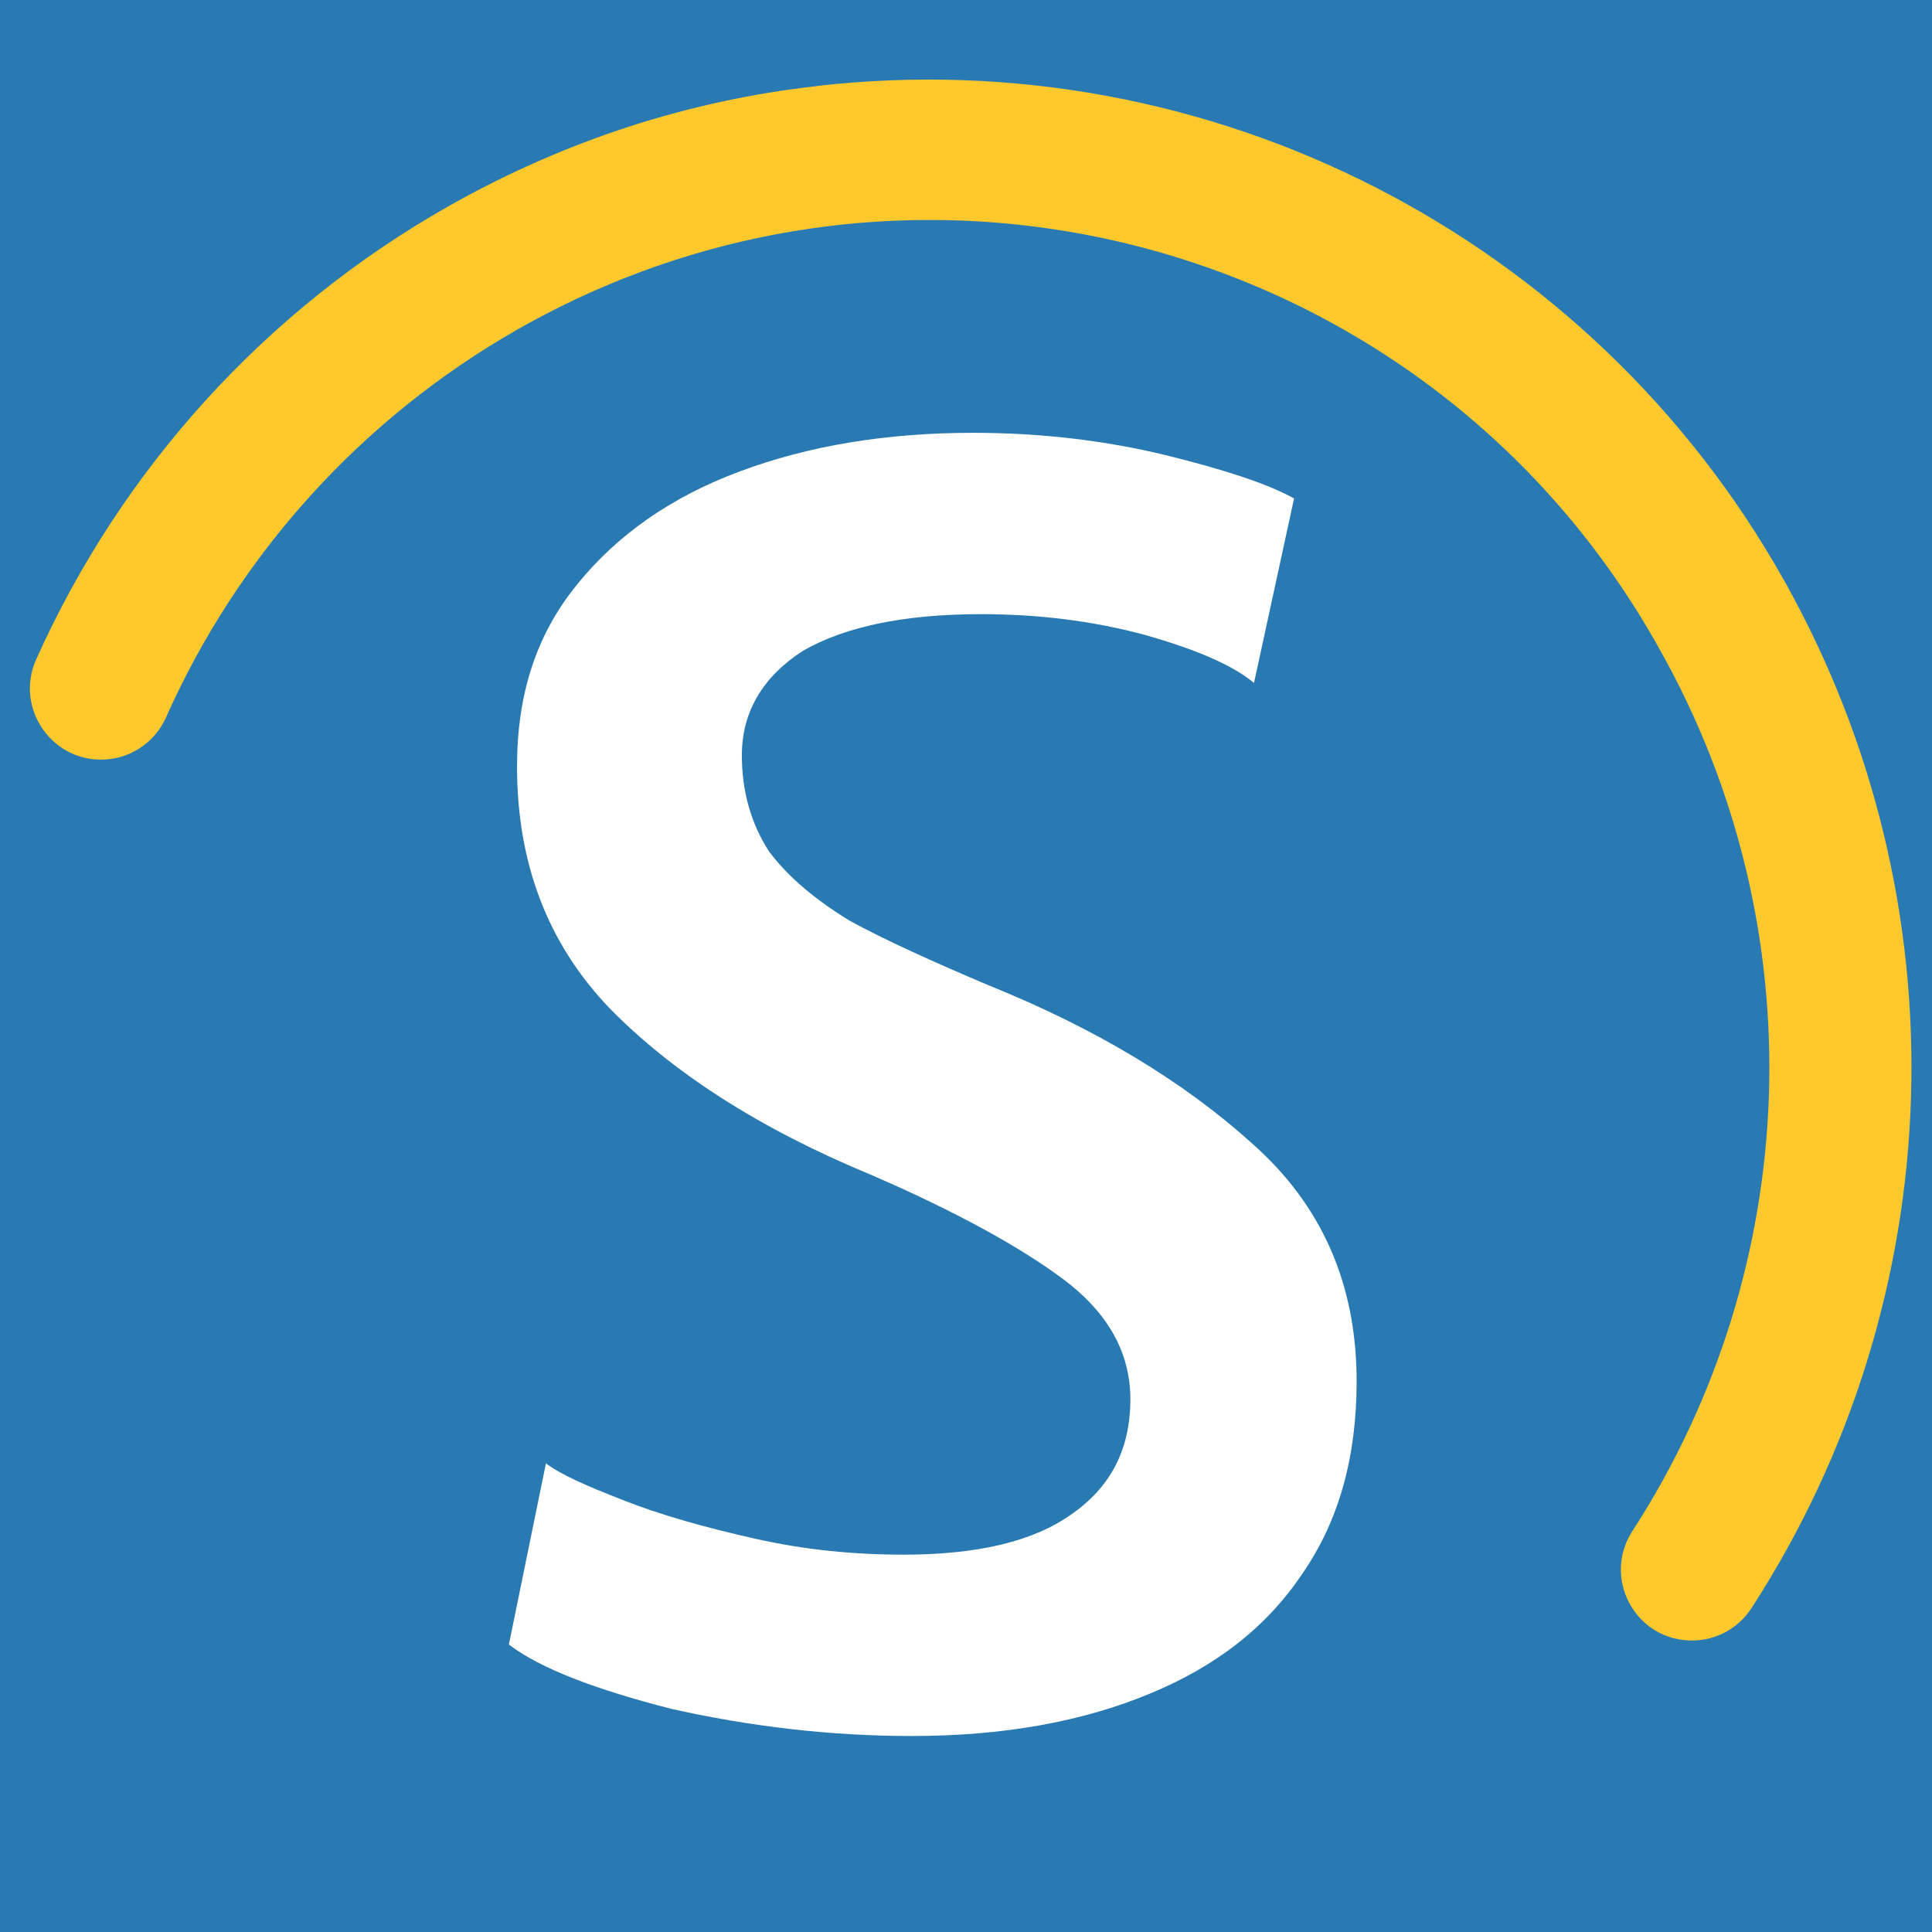
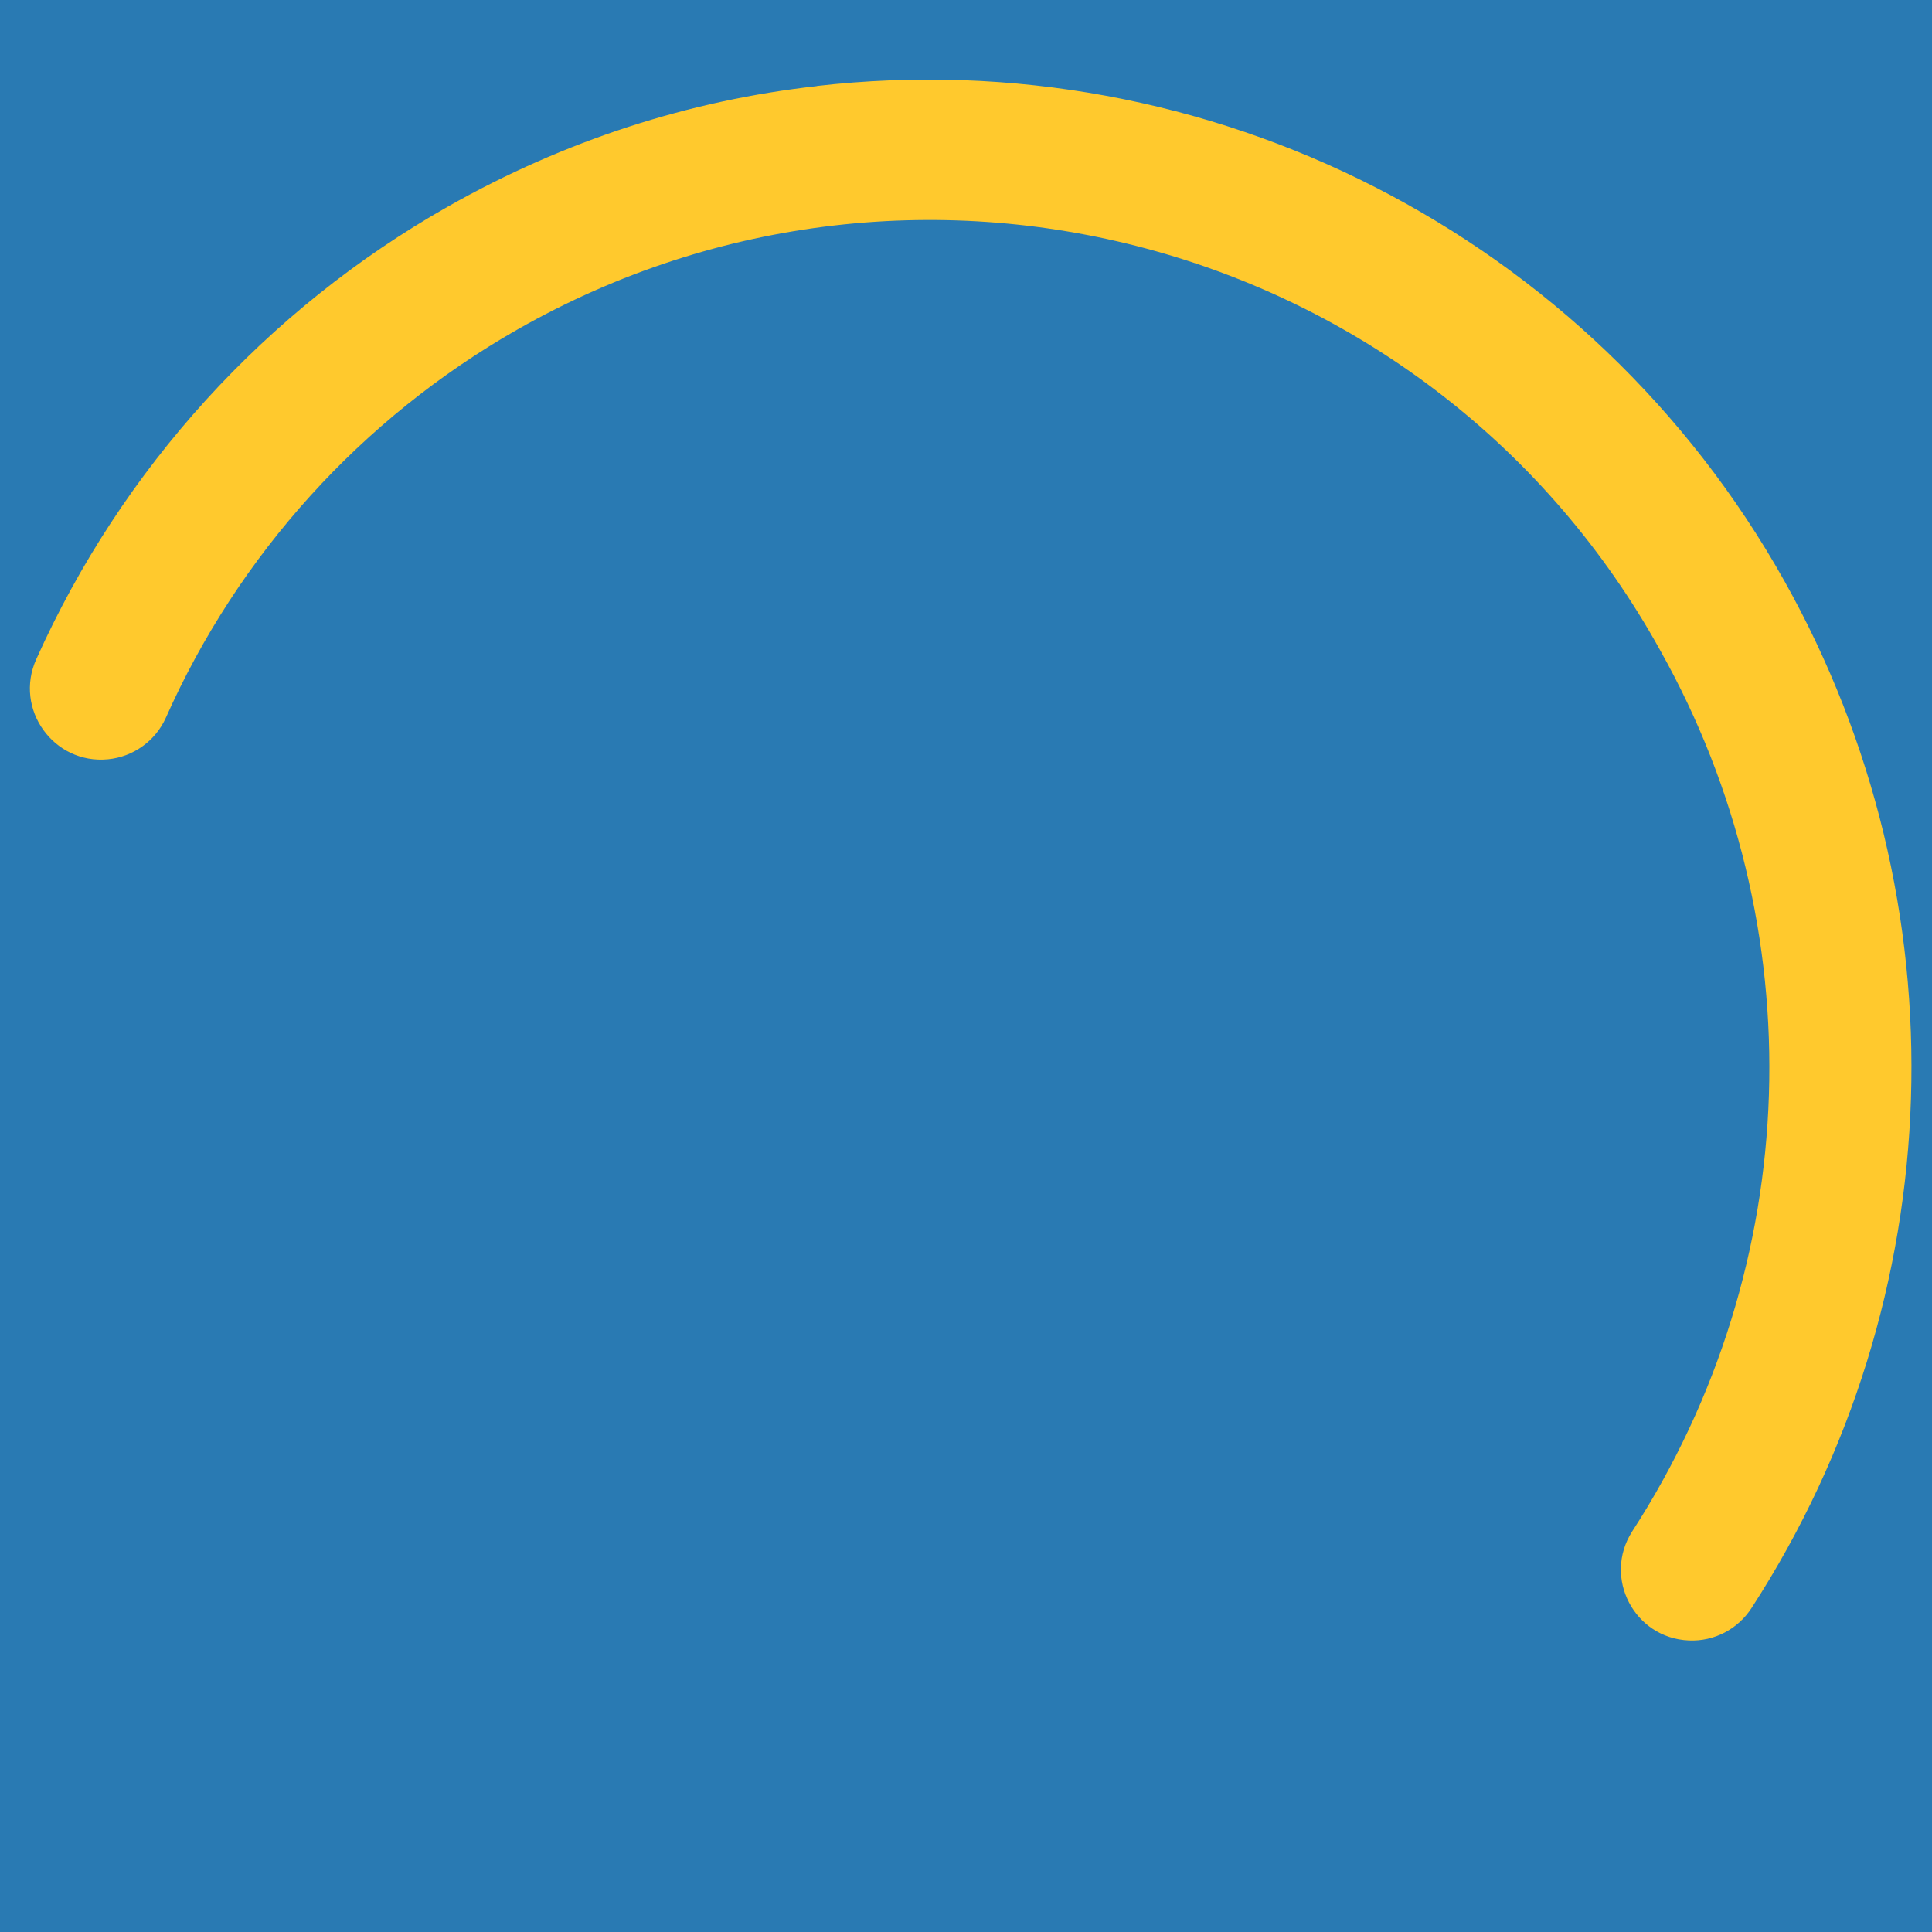
<svg xmlns="http://www.w3.org/2000/svg" width="256px" height="256px" viewBox="0 0 256 256" version="1.1" id="svg819">
  <rect width="256" height="256" style="fill: rgb(41, 122, 179);" />
-   <path stroke-width=".06" d="M 72.34 193.9 C 74.27 195.37 77.67 196.87 82.55 198.77 C 87.44 200.71 93.4 202.39 99.99 203.87 C 106.6 205.37 113.18 206 119.75 206 C 129.33 206 136.81 204.31 141.88 200.71 C 147.23 197.05 149.78 191.96 149.78 185.39 C 149.78 179.21 146.79 173.89 140.81 169.44 C 135.09 165.19 126.56 160.48 115.32 155.63 C 100.43 149.46 88.94 141.98 80.66 133.48 C 72.55 124.96 68.51 114.34 68.51 101.56 C 68.51 92.01 71.06 84.12 76.38 77.56 C 81.69 70.93 88.94 65.83 98.07 62.45 C 107.24 59.02 117.65 57.35 128.91 57.35 C 138.07 57.35 146.57 58.4 154.46 60.31 C 162.32 62.25 168.06 64.14 171.47 66.05 L 166.16 90.5 C 163.38 88.15 158.5 86.05 151.66 84.12 C 144.66 82.23 137.4 81.38 129.98 81.38 C 119.75 81.38 111.91 83.06 106.39 86.24 C 101.08 89.66 98.3 94.33 98.3 100.08 C 98.3 104.98 99.57 109.21 101.9 112.82 C 104.46 116.24 108.08 119.24 112.55 121.98 C 117.24 124.55 123.4 127.33 130.83 130.49 C 145.09 136.23 156.8 143.27 165.96 151.56 C 175.08 159.64 179.76 170.04 179.76 183.05 C 179.76 193.03 177.42 201.53 172.56 208.53 C 167.83 215.61 161.03 220.89 152.13 224.51 C 143.37 228.12 132.97 230.03 120.82 230.03 C 109.99 230.03 99.35 228.76 88.94 226.43 C 78.93 223.86 71.68 221.13 67.43 217.91 L 72.34 193.9 Z" aria-label="skyfritt" id="path815" style="fill: rgb(255, 255, 255);" />
  <path fill="#ffd972" d="M 108.32 11.4 C 91.45 13.27 74.85 18.58 59.32 27.39 C 35.23 41.06 16.14 62.08 4.81 87.34 C 1.83 93.95 7.1 101.31 14.31 100.61 C 17.64 100.29 20.57 98.2 21.96 95.14 C 31.6 73.46 47.92 55.44 68.53 43.68 C 122.06 13.17 190.18 32.29 220 86.2 C 240.54 122.79 239.08 167.74 216.26 202.94 C 212.37 209.05 216.55 217.07 223.79 217.37 C 227.15 217.52 230.3 215.86 232.11 213.04 C 258.69 171.99 260.36 119.62 236.43 76.96 C 210.81 31.27 160.23 5.41 108.16 11.4 L 108.32 11.4 Z" id="path817" style="fill: rgb(255, 201, 45); fill-opacity: 1; stroke-miterlimit: 27; stroke-width: 17px;" />
</svg>